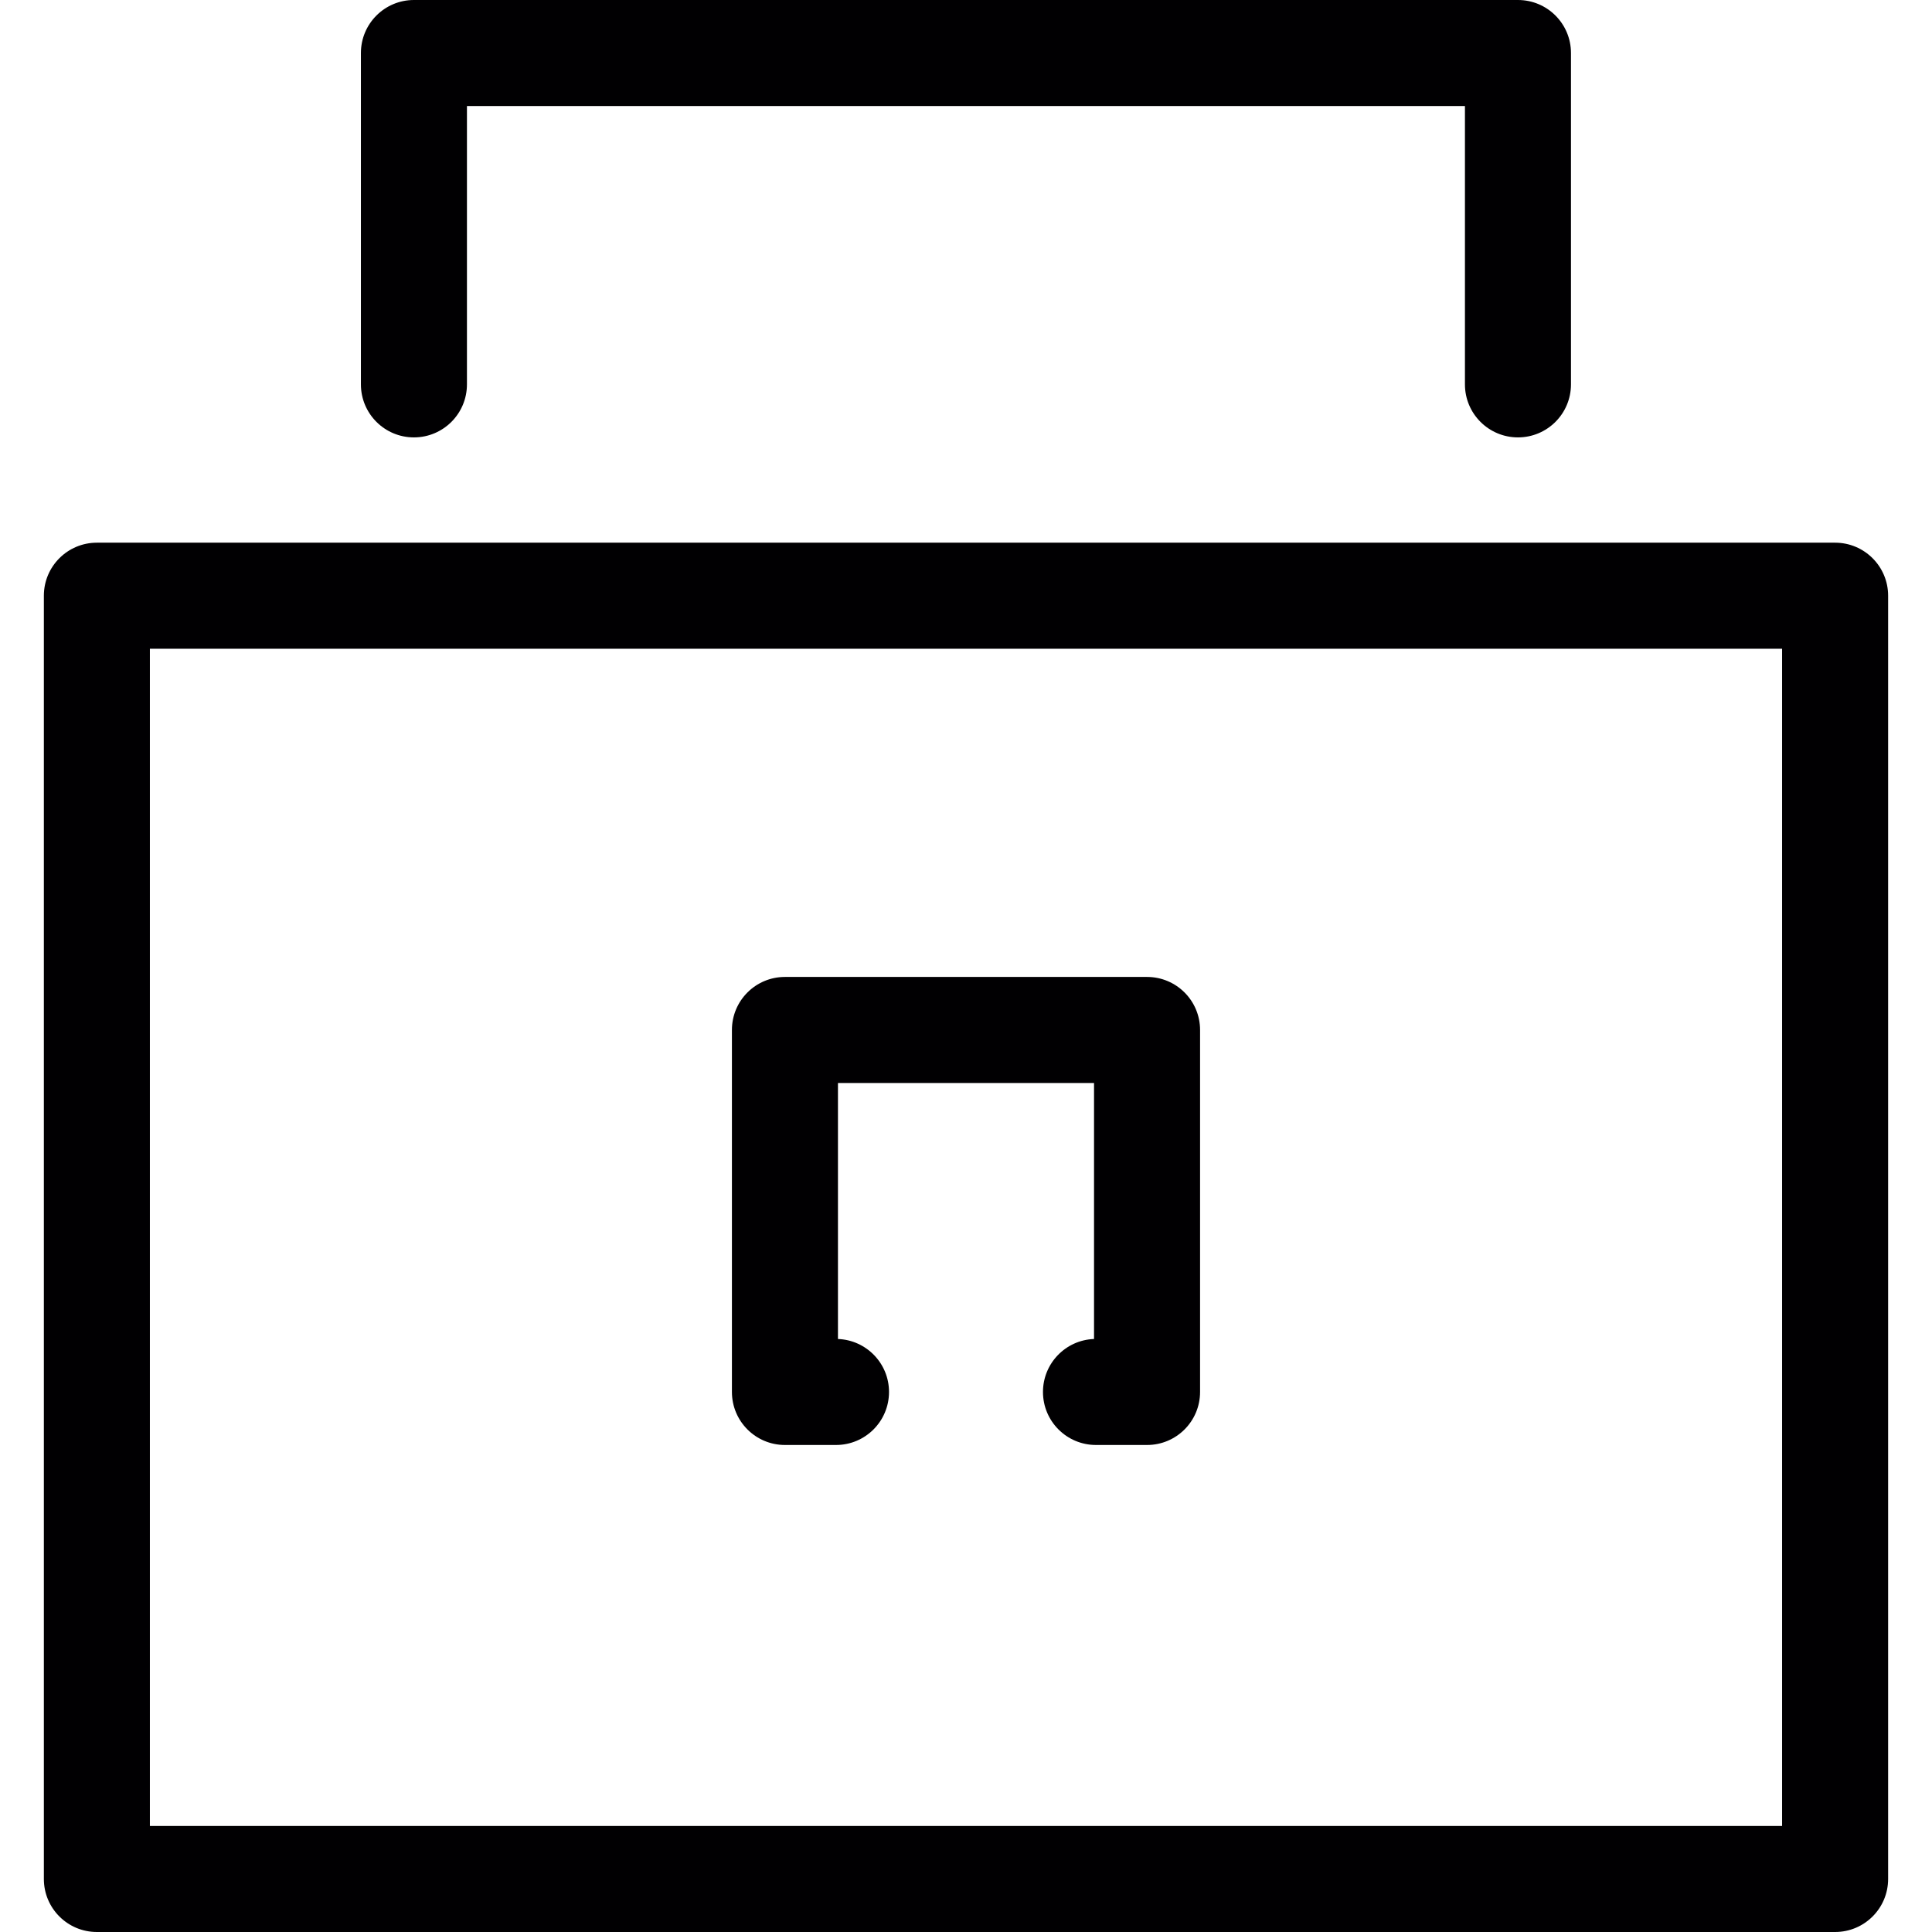
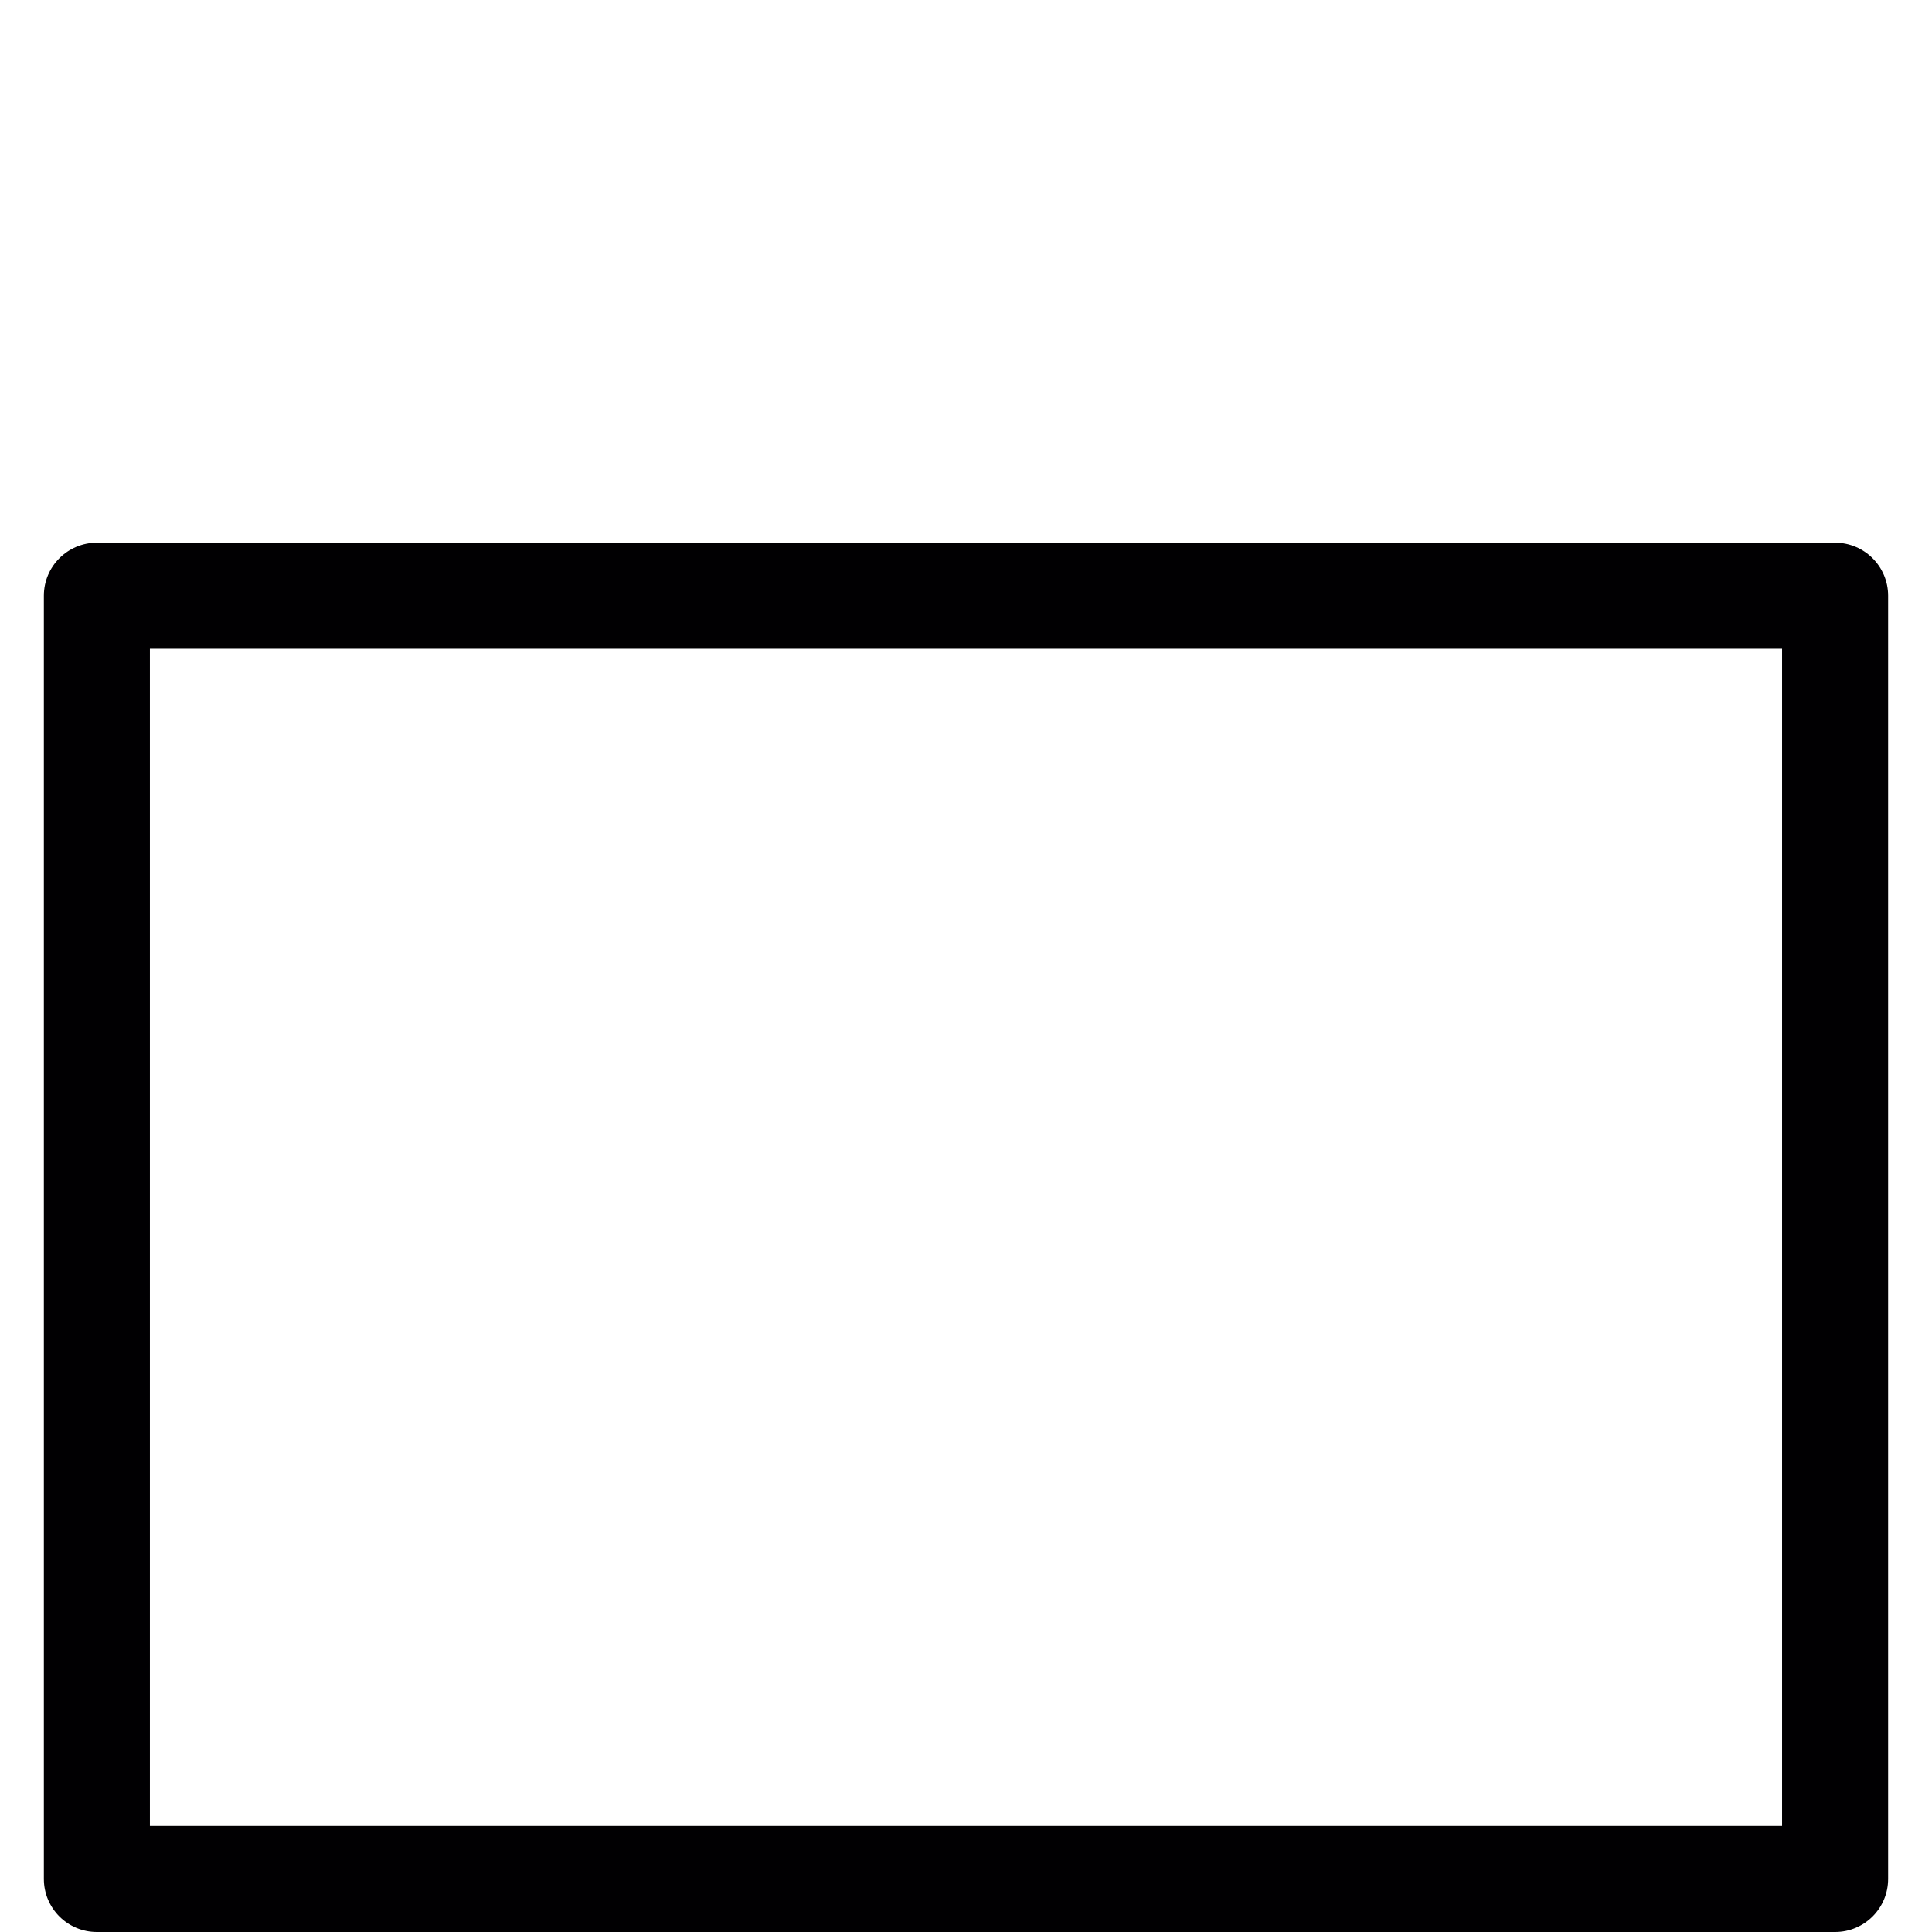
<svg xmlns="http://www.w3.org/2000/svg" version="1.1" id="Capa_1" x="0px" y="0px" viewBox="0 0 217.439 217.439" style="enable-background:new 0 0 217.439 217.439;" xml:space="preserve">
  <g>
-     <path style="fill:#010002;" d="M170.84,49.227c3.294,0,5.967-2.667,5.967-5.967V5.967c0-3.3-2.673-5.967-5.967-5.967H46.586   c-3.294,0-5.967,2.667-5.967,5.967V43.26c0,3.3,2.673,5.967,5.967,5.967c3.294,0,5.967-2.667,5.967-5.967V11.934h112.32V43.26   C164.874,46.559,167.547,49.227,170.84,49.227z" />
    <path style="fill:#010002;" d="M206.534,61.077H10.904c-3.294,0-5.967,2.667-5.967,5.967v144.428c0,3.3,2.673,5.967,5.967,5.967   h195.63c3.294,0,5.967-2.667,5.967-5.967V67.044C212.501,63.75,209.828,61.077,206.534,61.077z M200.567,205.505H16.871V73.011   h183.696V205.505z" />
-     <path style="fill:#010002;" d="M88.342,162.627h5.746c3.294,0,5.967-2.667,5.967-5.967c0-3.222-2.554-5.842-5.746-5.961v-28.814   h28.82v28.814c-3.192,0.113-5.746,2.739-5.746,5.961c0,3.3,2.673,5.967,5.967,5.967h5.746c3.294,0,5.967-2.667,5.967-5.967v-40.742   c0-3.3-2.673-5.967-5.967-5.967H88.342c-3.294,0-5.967,2.667-5.967,5.967v40.742C82.376,159.96,85.049,162.627,88.342,162.627z" />
  </g>
  <g>
</g>
  <g>
</g>
  <g>
</g>
  <g>
</g>
  <g>
</g>
  <g>
</g>
  <g>
</g>
  <g>
</g>
  <g>
</g>
  <g>
</g>
  <g>
</g>
  <g>
</g>
  <g>
</g>
  <g>
</g>
  <g>
</g>
</svg>